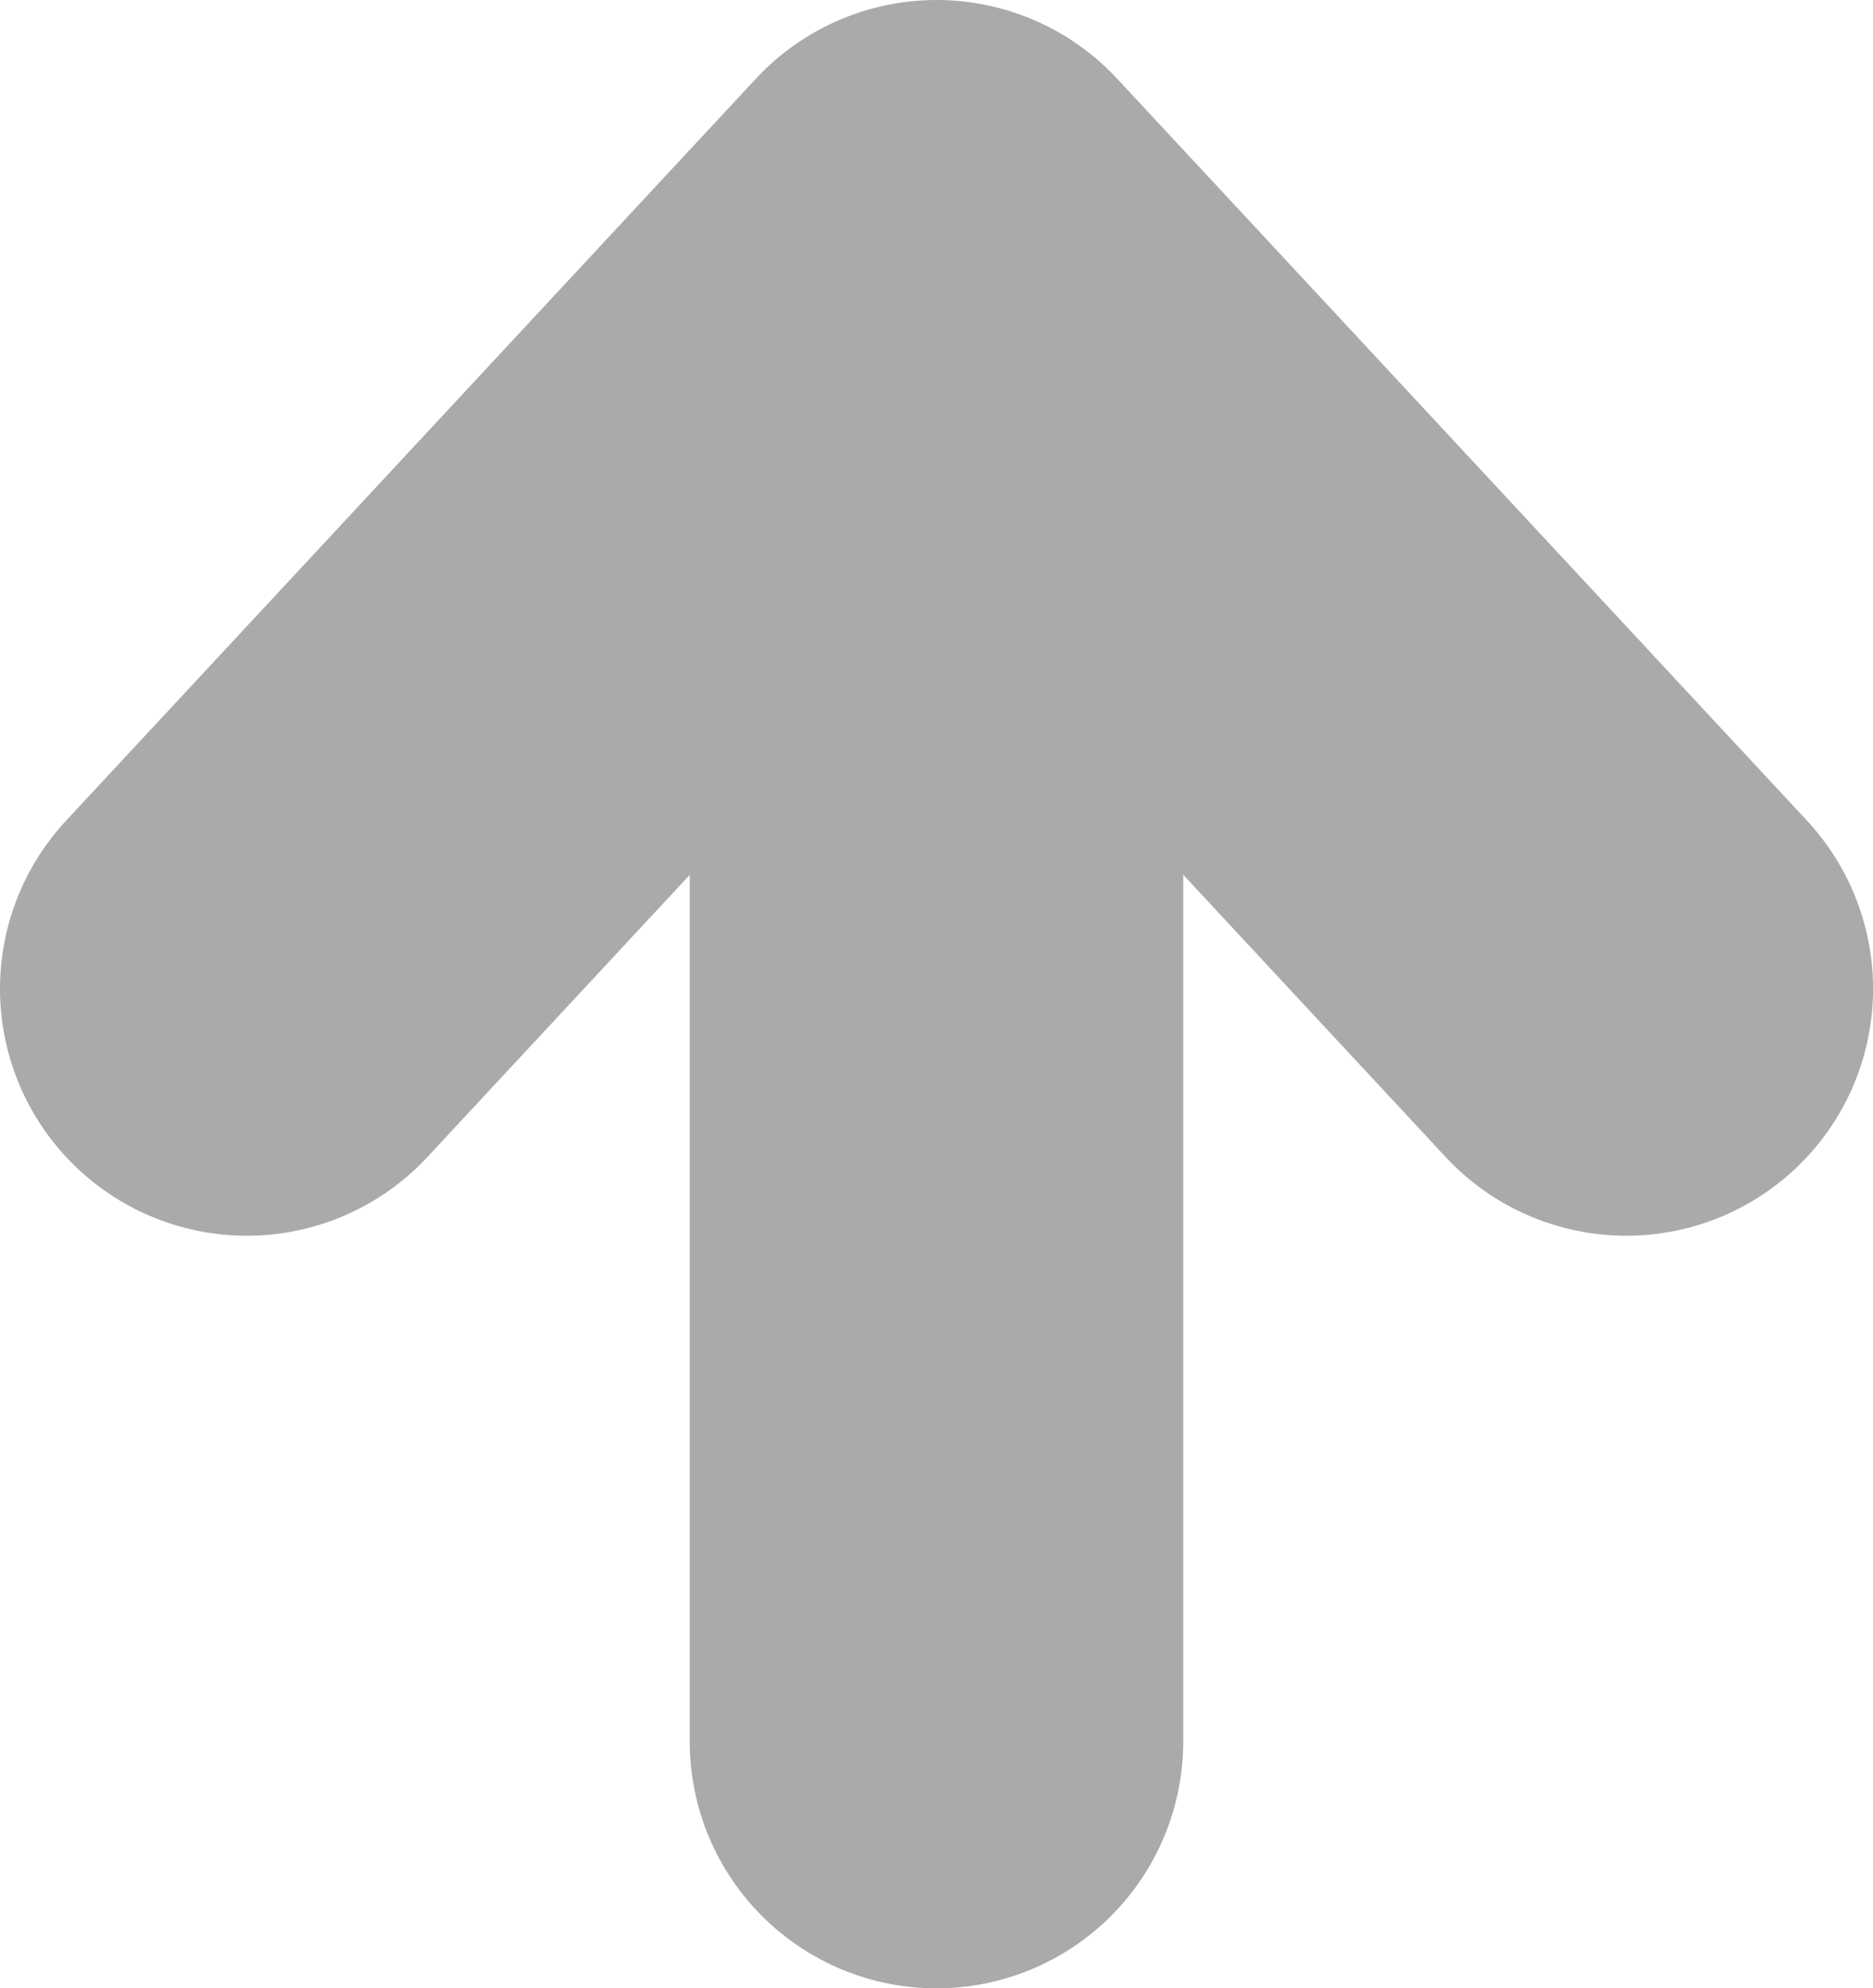
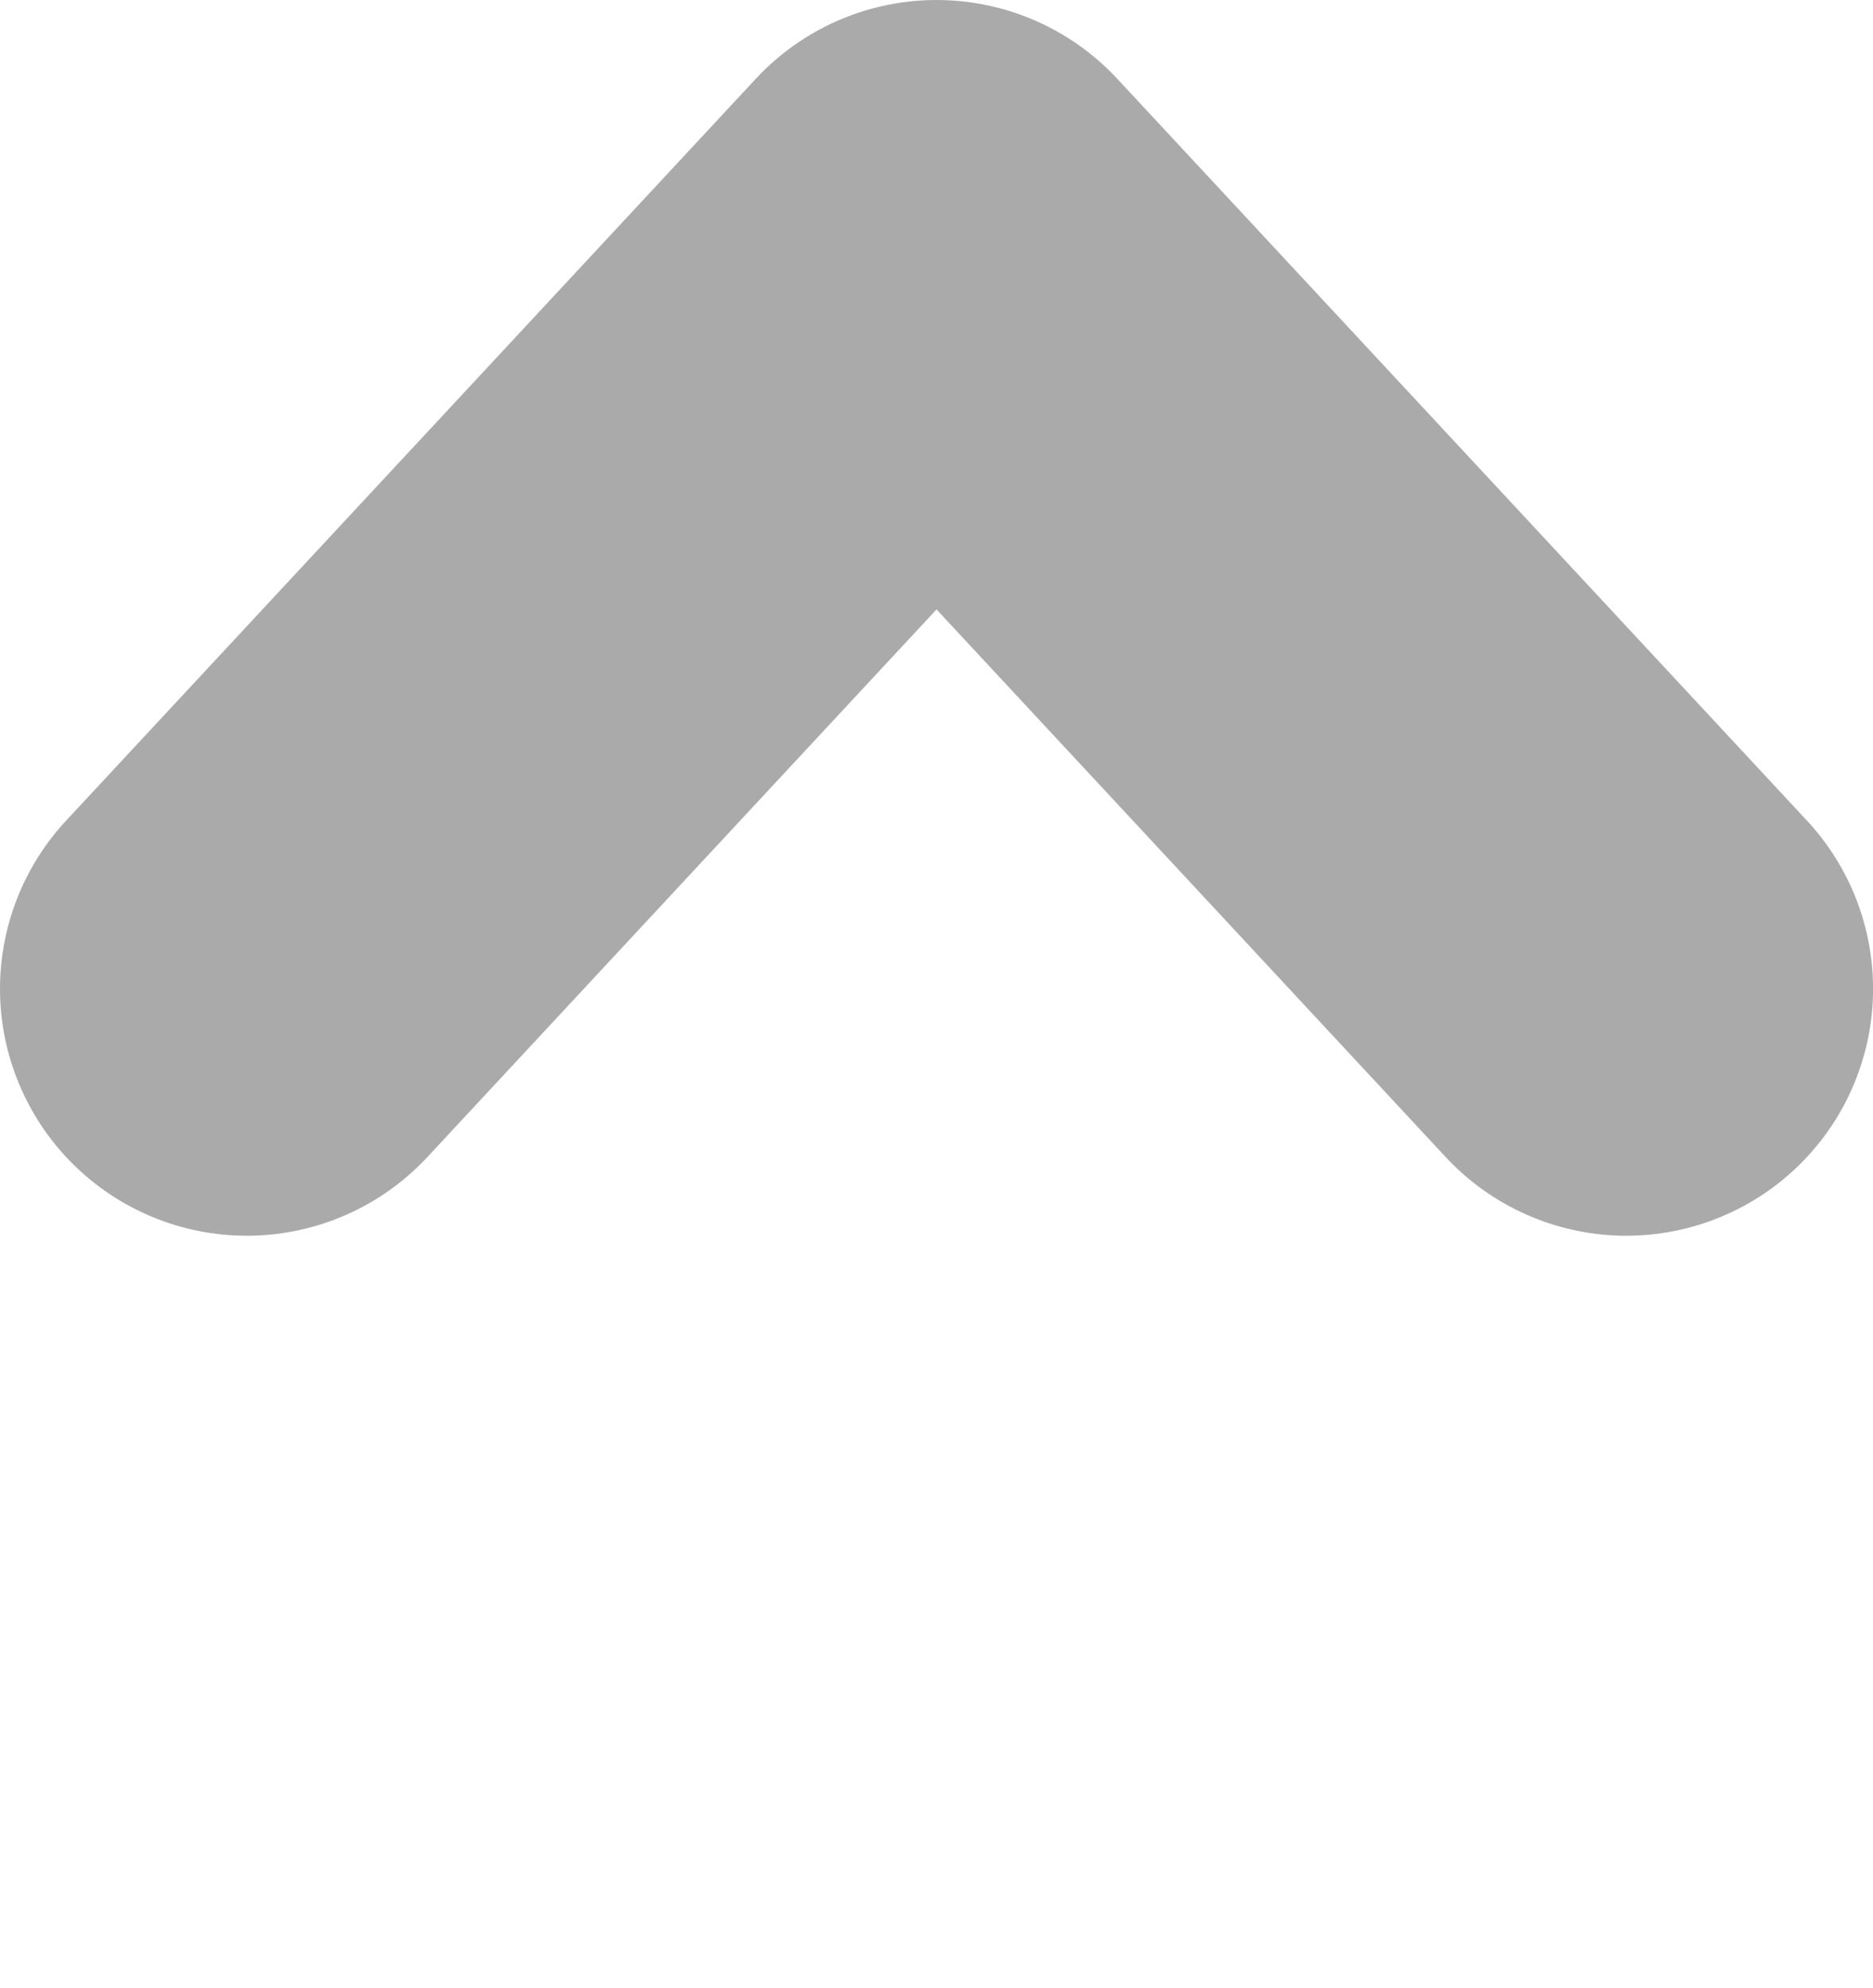
<svg xmlns="http://www.w3.org/2000/svg" xmlns:ns1="http://www.inkscape.org/namespaces/inkscape" xmlns:ns2="http://sodipodi.sourceforge.net/DTD/sodipodi-0.dtd" width="30.125mm" height="31.962mm" viewBox="0 0 30.125 31.962" version="1.1" id="svg14062" ns1:version="1.2.2 (b0a8486541, 2022-12-01)" ns2:docname="upvote.svg">
  <ns2:namedview id="namedview14064" pagecolor="#000000" bordercolor="#666666" borderopacity="1.0" ns1:showpageshadow="2" ns1:pageopacity="0" ns1:pagecheckerboard="0" ns1:deskcolor="#d1d1d1" ns1:document-units="mm" showgrid="false" ns1:zoom="2.9077441" ns1:cx="26.996874" ns1:cy="74.112437" ns1:window-width="920" ns1:window-height="1006" ns1:window-x="24" ns1:window-y="46" ns1:window-maximized="1" ns1:current-layer="layer1" />
  <defs id="defs14059" />
  <g ns1:label="Layer 1" ns1:groupmode="layer" id="layer1" transform="translate(-48.866,-130.905)">
    <path style="fill:none;fill-opacity:1;stroke:#aaaaaa;stroke-width:7.938;stroke-linecap:round;stroke-linejoin:round;stroke-dasharray:none;stroke-opacity:1" d="m 52.835,146.8 11.094,-11.926 11.094,11.926" id="path3462" ns2:nodetypes="ccc" />
-     <path style="fill:#002368;stroke:#aaaaaa;stroke-width:7.938;stroke-linecap:round;stroke-linejoin:round;stroke-dasharray:none;stroke-opacity:1" d="m 63.928,142.464 v 16.434" id="path610" ns2:nodetypes="cc" />
  </g>
</svg>